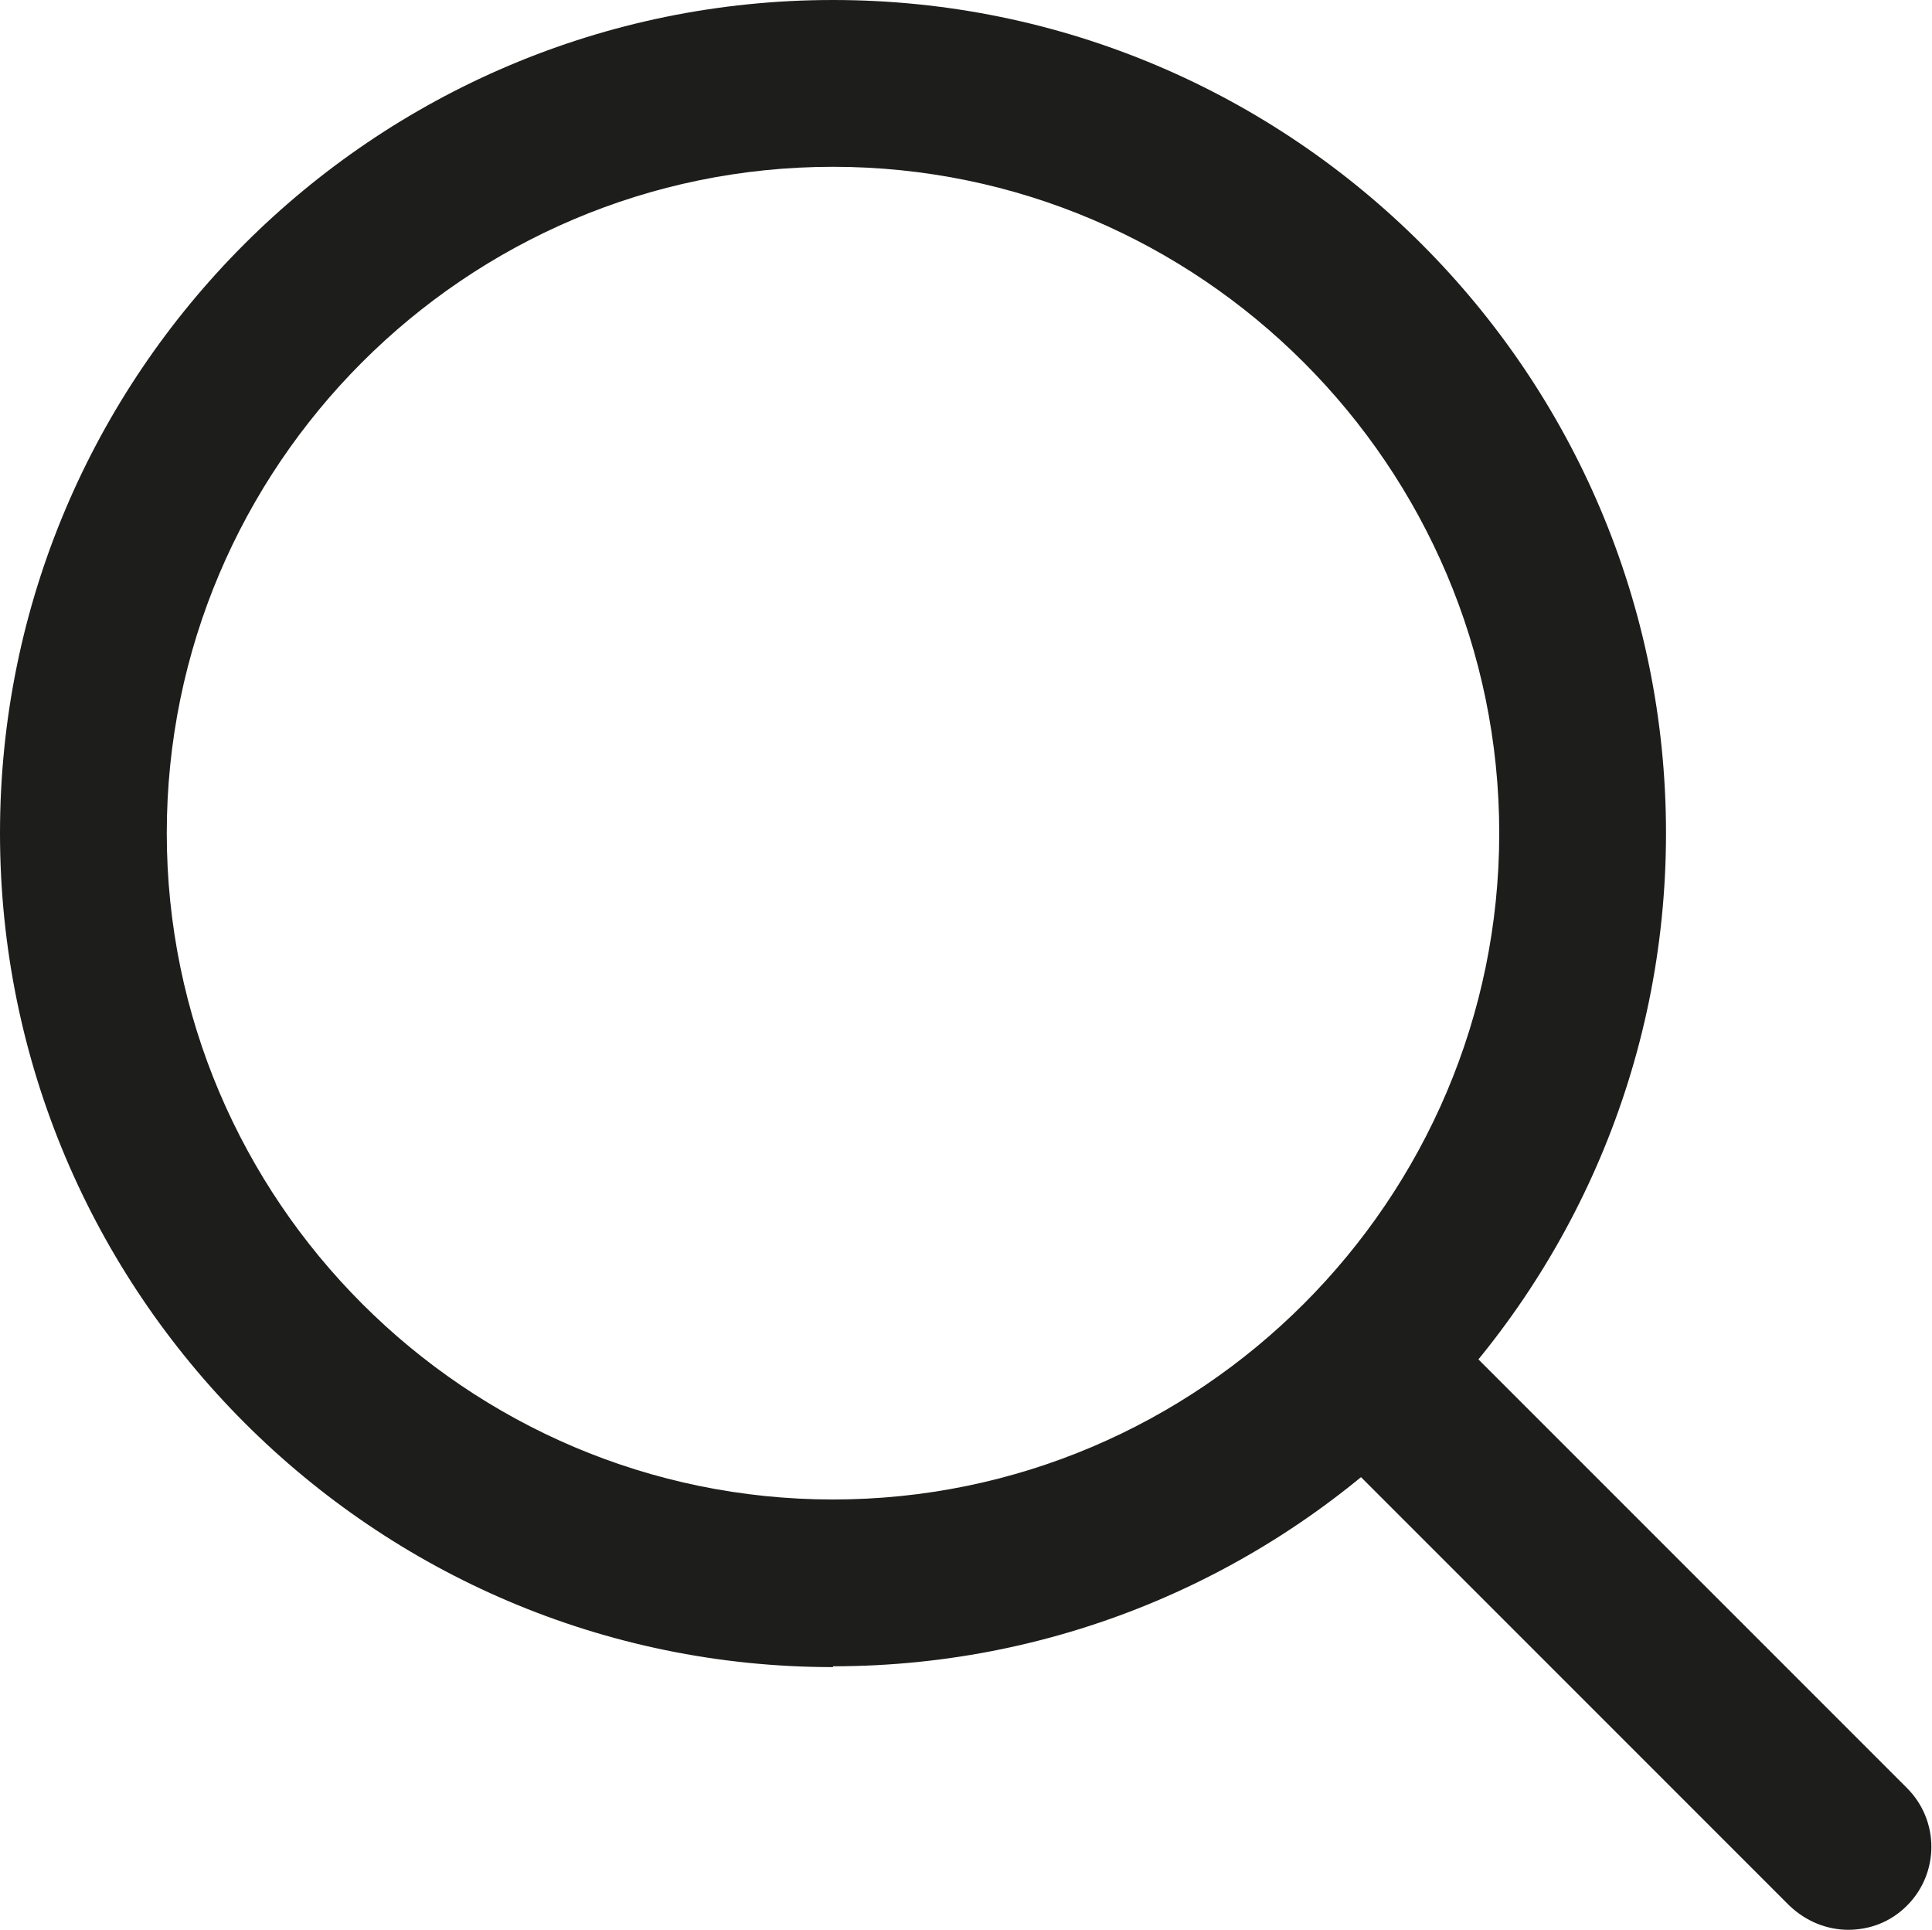
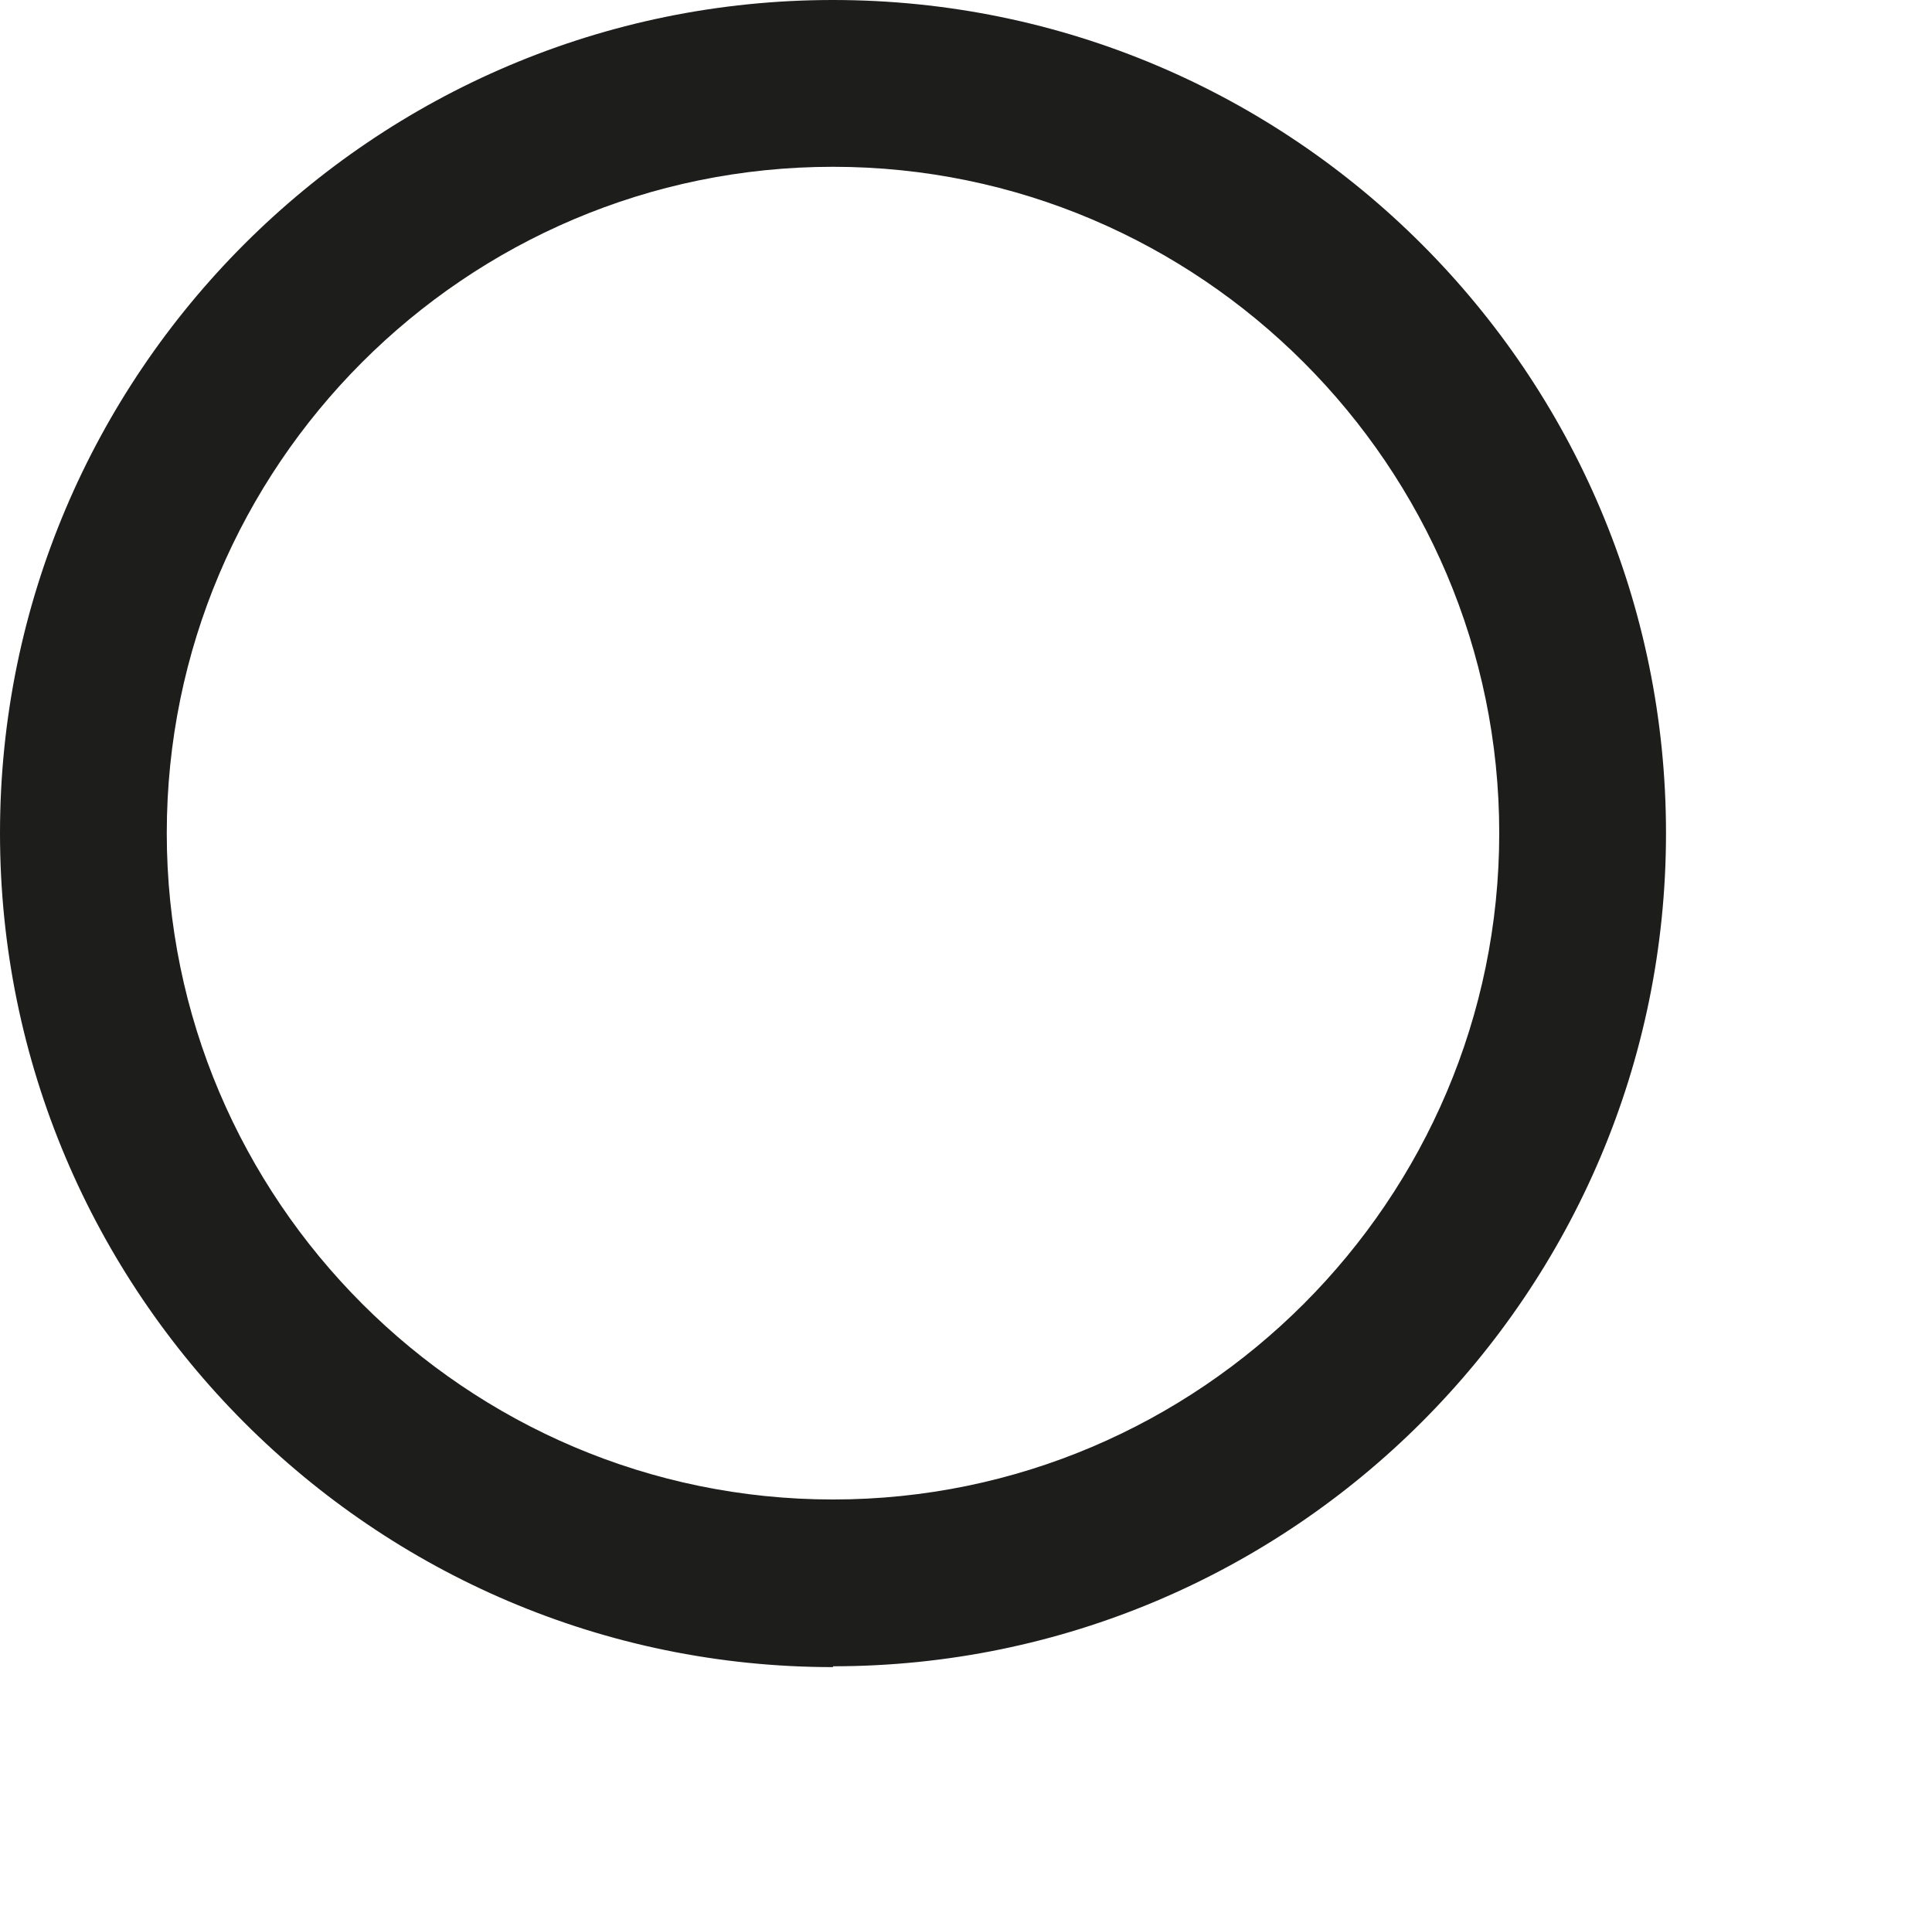
<svg xmlns="http://www.w3.org/2000/svg" id="Ebene_1" data-name="Ebene 1" viewBox="0 0 23.17 23.14">
  <defs>
    <style>
      .cls-1 {
        fill: #1d1d1b;
      }
    </style>
  </defs>
  <path class="cls-1" d="M9.99,19.99C4.48,19.99,0,15.5,0,9.99S4.48,0,9.99,0s9.99,4.48,9.99,9.99-4.48,9.99-9.99,9.99ZM9.99,2c-4.41,0-7.99,3.59-7.99,7.99s3.59,7.99,7.99,7.99,7.99-3.59,7.99-7.99-3.59-7.99-7.99-7.99Z" />
-   <path class="cls-1" d="M22.17,23.14c-.26,0-.51-.1-.71-.29l-5.52-5.52c-.39-.39-.39-1.02,0-1.41s1.02-.39,1.41,0l5.52,5.52c.39.39.39,1.02,0,1.41-.2.2-.45.29-.71.29Z" />
</svg>